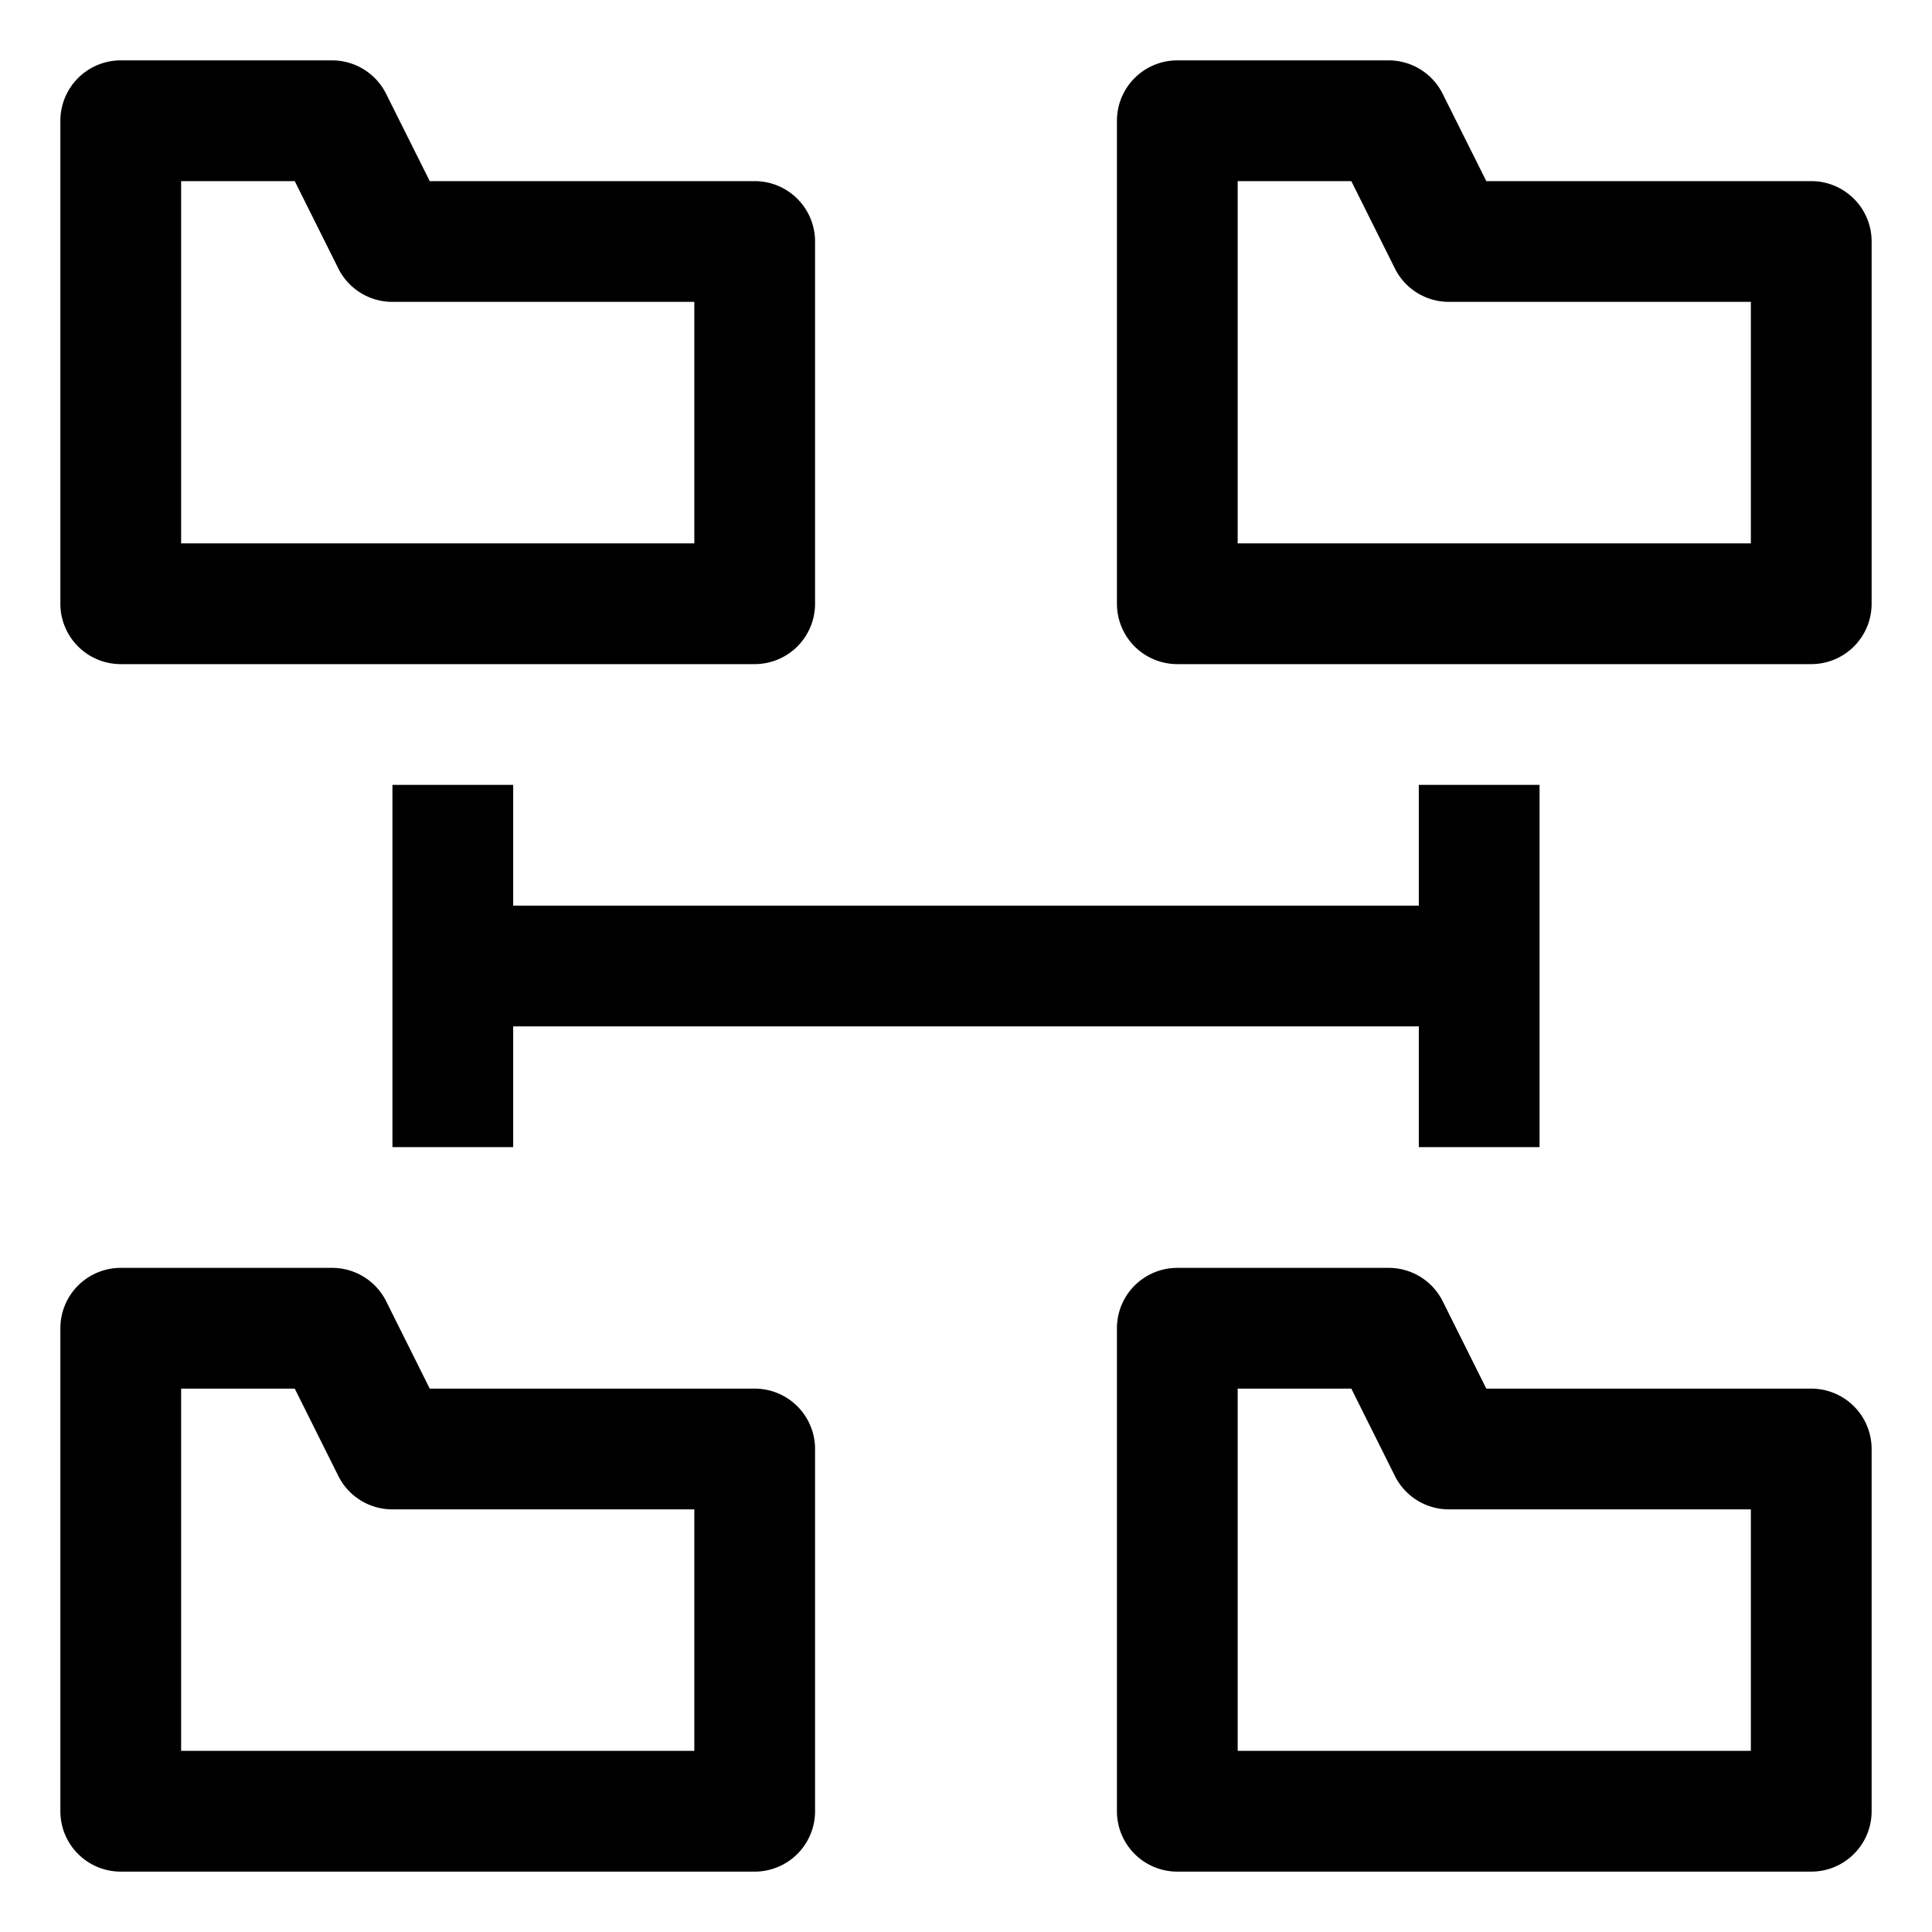
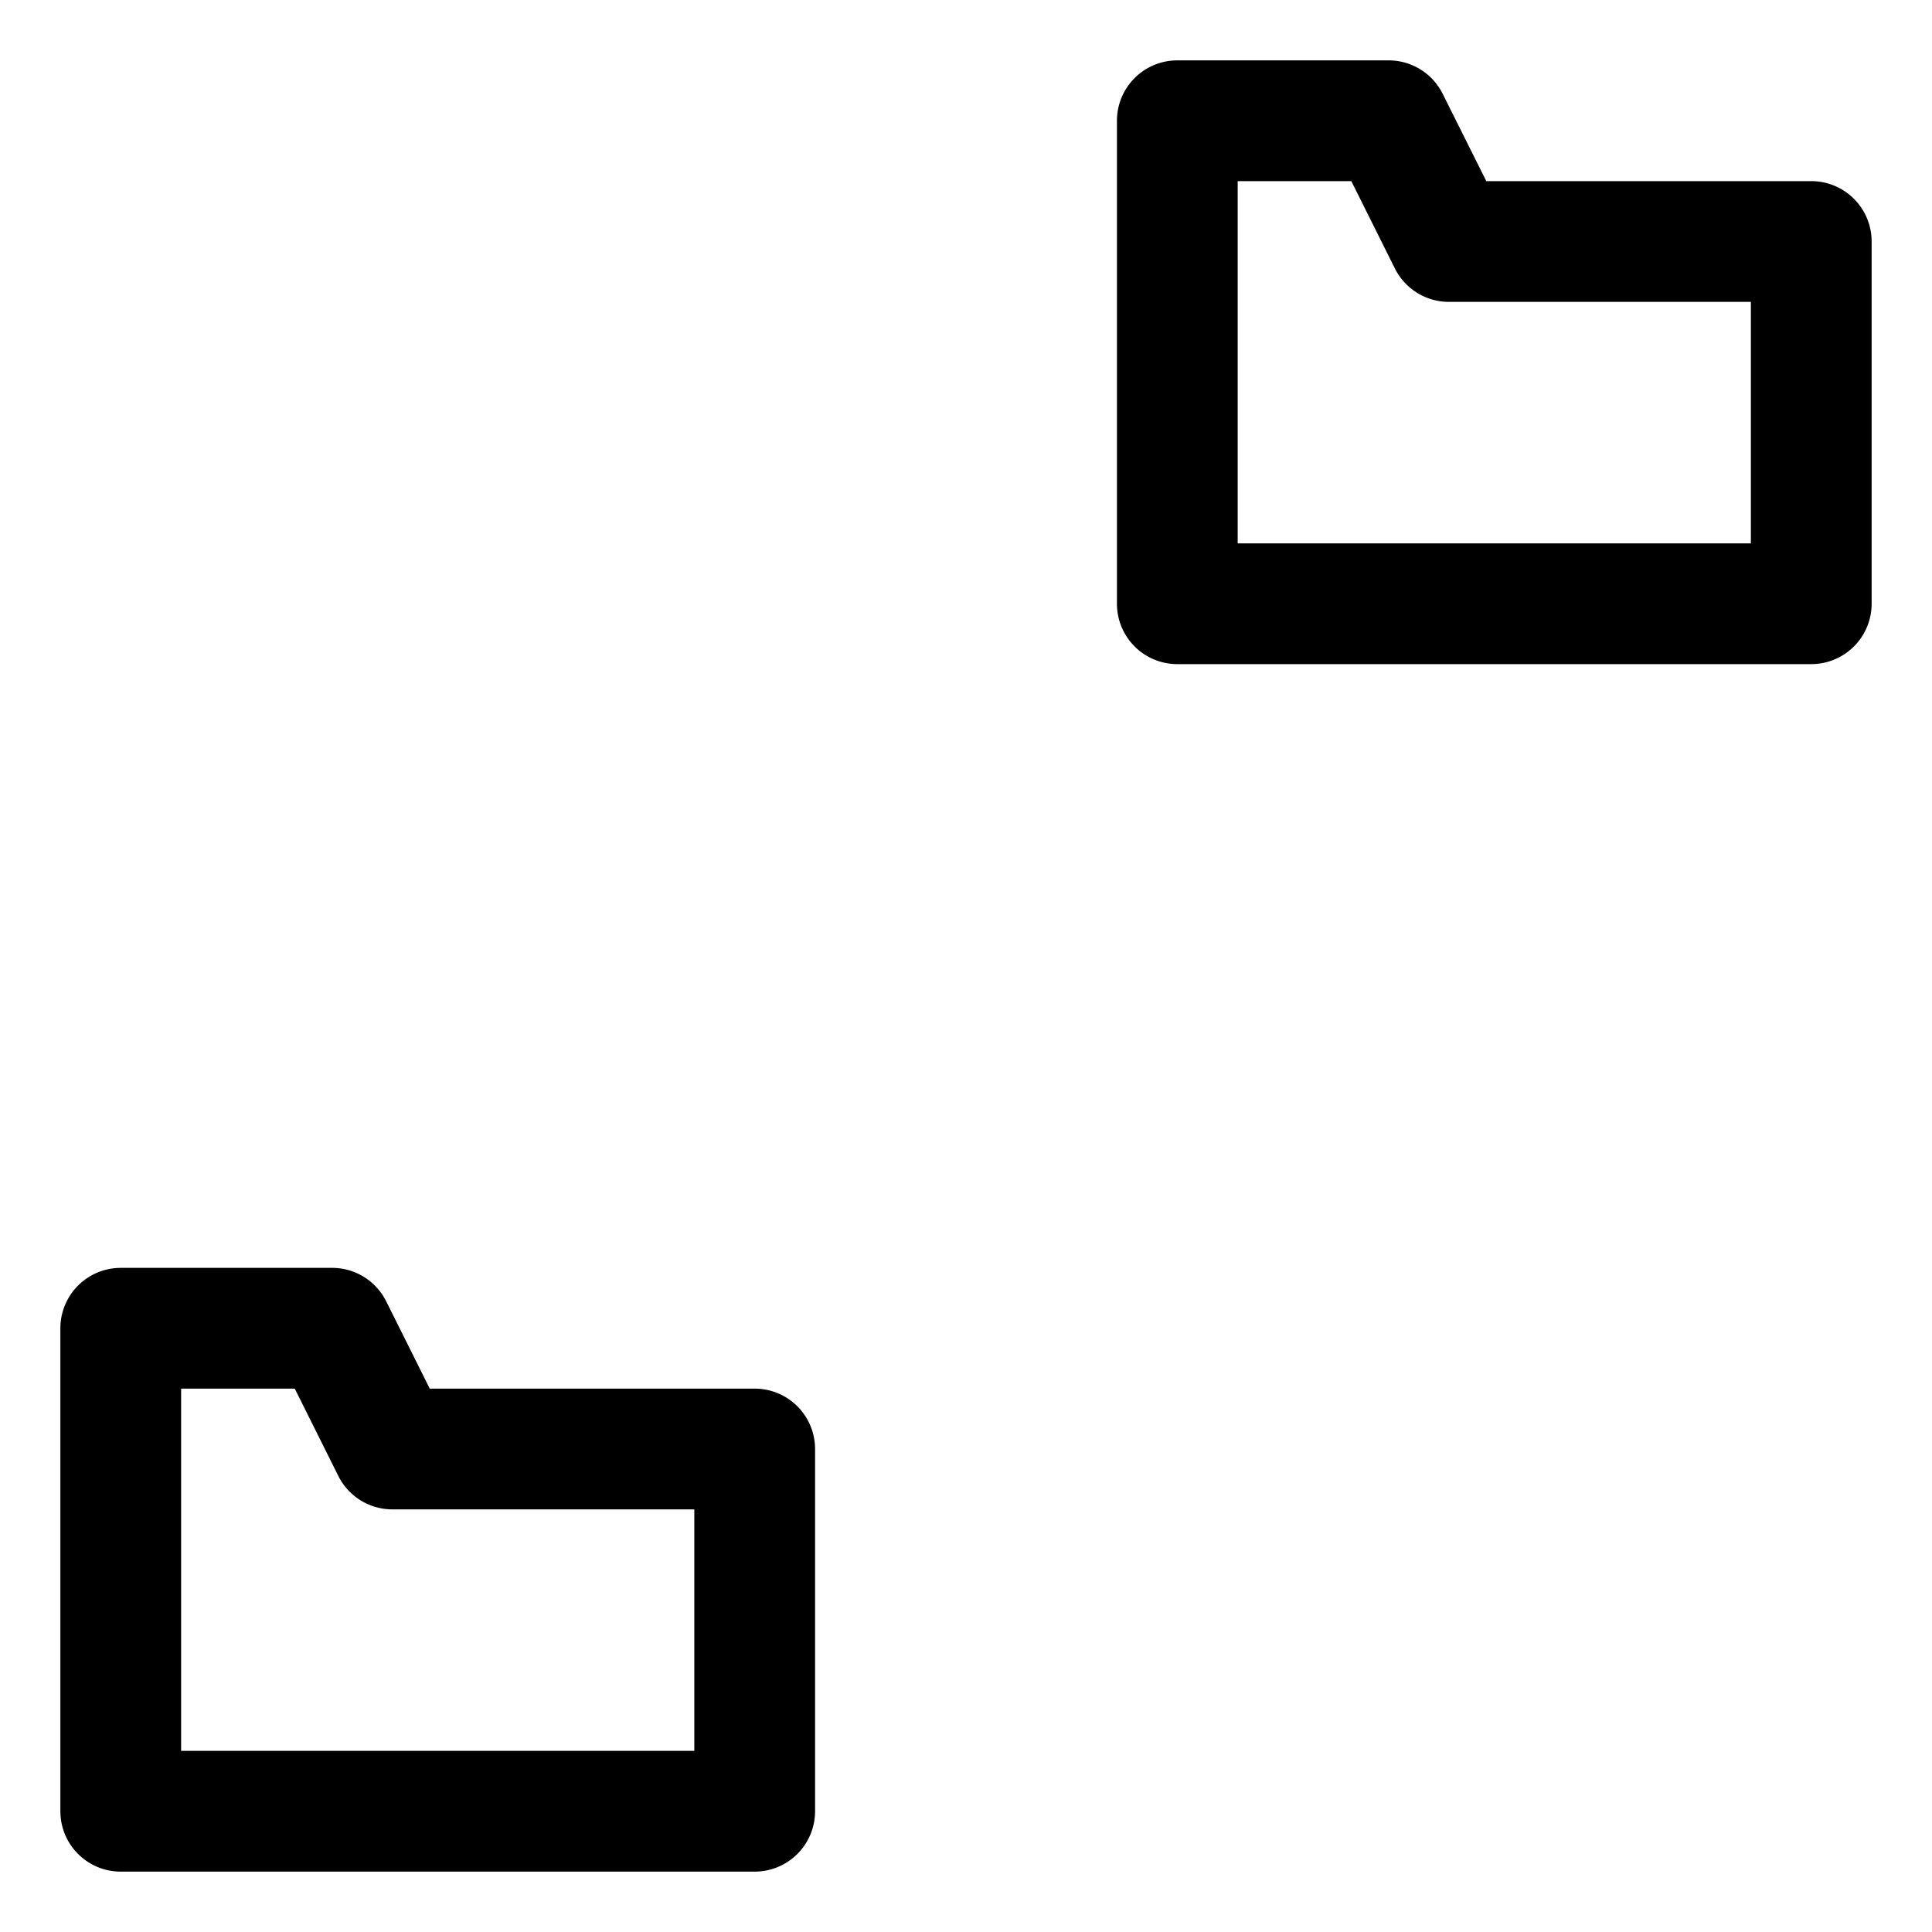
<svg xmlns="http://www.w3.org/2000/svg" fill="#000000" width="800px" height="800px" viewBox="0 0 64 64" data-name="Material Expand" id="Material_Expand">
-   <path d="M4,22H25a2,2,0,0,0,2-2V8a2,2,0,0,0-2-2H14.236L12.789,3.105A2,2,0,0,0,11,2H4A2,2,0,0,0,2,4V20A2,2,0,0,0,4,22ZM6,6H9.764L11.211,8.9A2,2,0,0,0,13,10H23v8H6Z" />
  <path d="M60,6H49.236L47.789,3.105A2,2,0,0,0,46,2H39a2,2,0,0,0-2,2V20a2,2,0,0,0,2,2H60a2,2,0,0,0,2-2V8A2,2,0,0,0,60,6ZM58,18H41V6h3.764L46.211,8.9A2,2,0,0,0,48,10H58Z" />
  <path d="M25,46H14.236l-1.447-2.9A2,2,0,0,0,11,42H4a2,2,0,0,0-2,2V60a2,2,0,0,0,2,2H25a2,2,0,0,0,2-2V48A2,2,0,0,0,25,46ZM23,58H6V46H9.764l1.447,2.9A2,2,0,0,0,13,50H23Z" />
-   <path d="M60,46H49.236l-1.447-2.9A2,2,0,0,0,46,42H39a2,2,0,0,0-2,2V60a2,2,0,0,0,2,2H60a2,2,0,0,0,2-2V48A2,2,0,0,0,60,46ZM58,58H41V46h3.764l1.447,2.9A2,2,0,0,0,48,50H58Z" />
-   <polygon points="51 38 51 26 47 26 47 30 17 30 17 26 13 26 13 38 17 38 17 34 47 34 47 38 51 38" />
</svg>